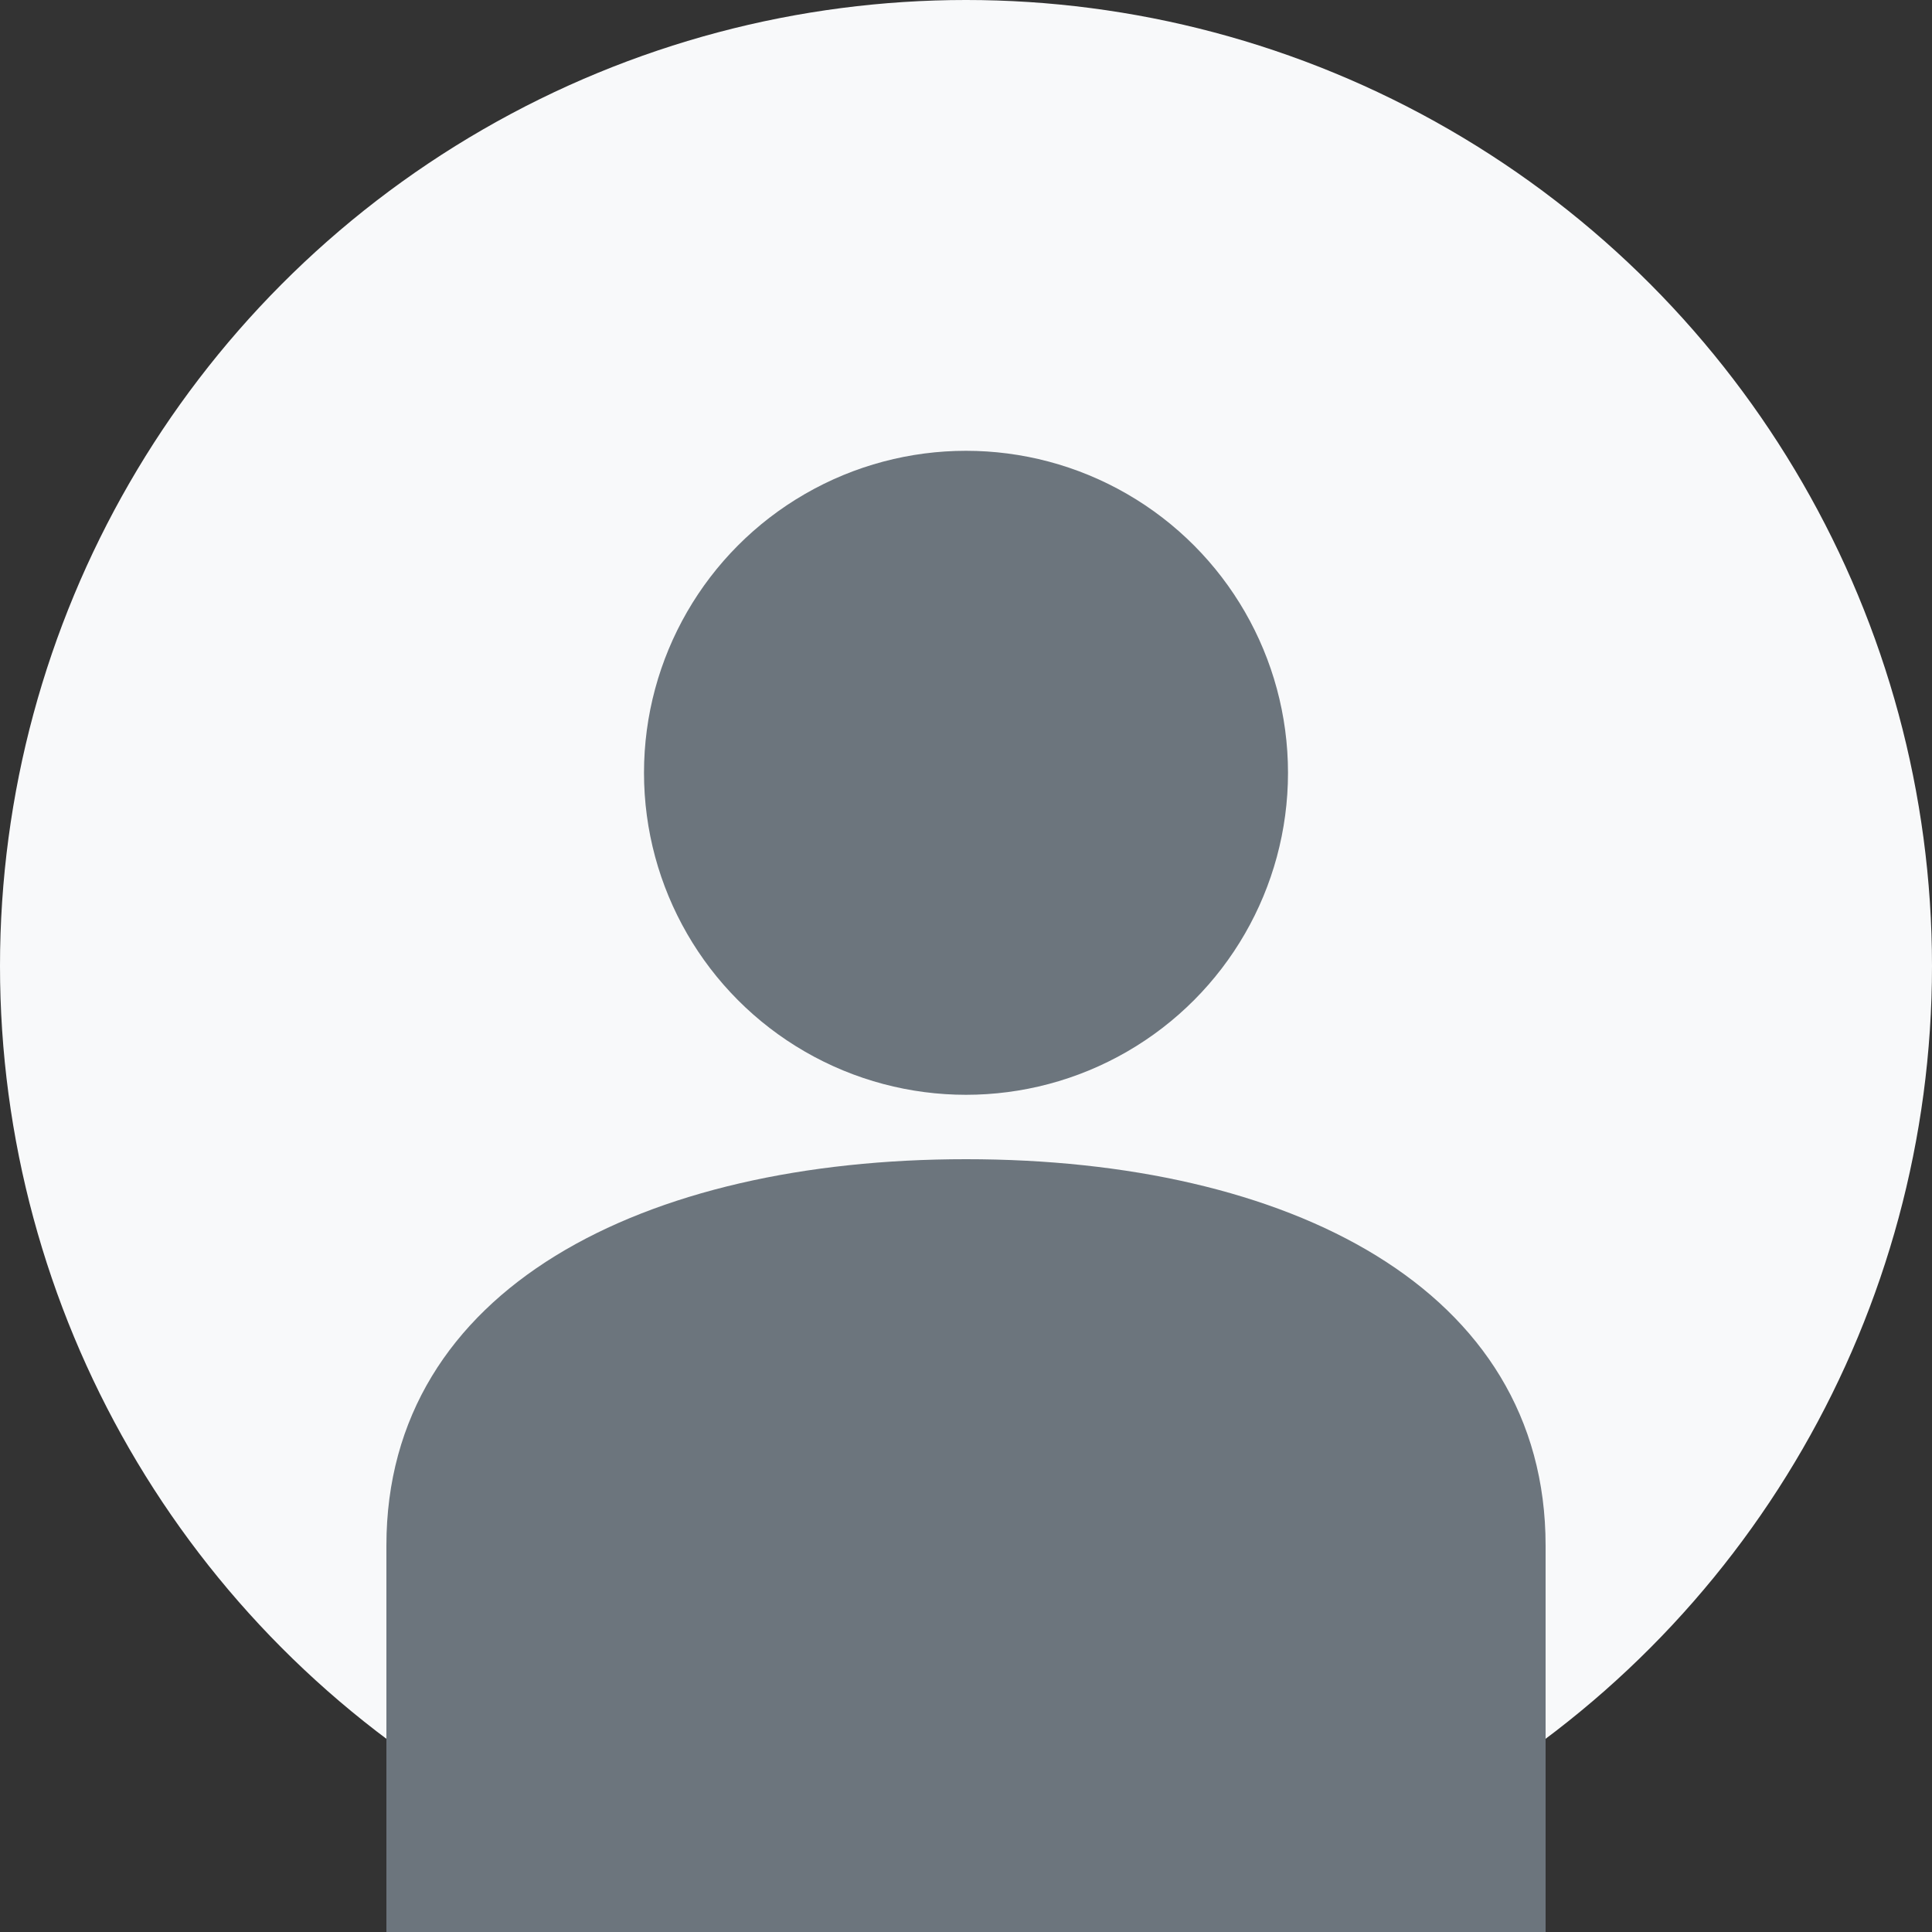
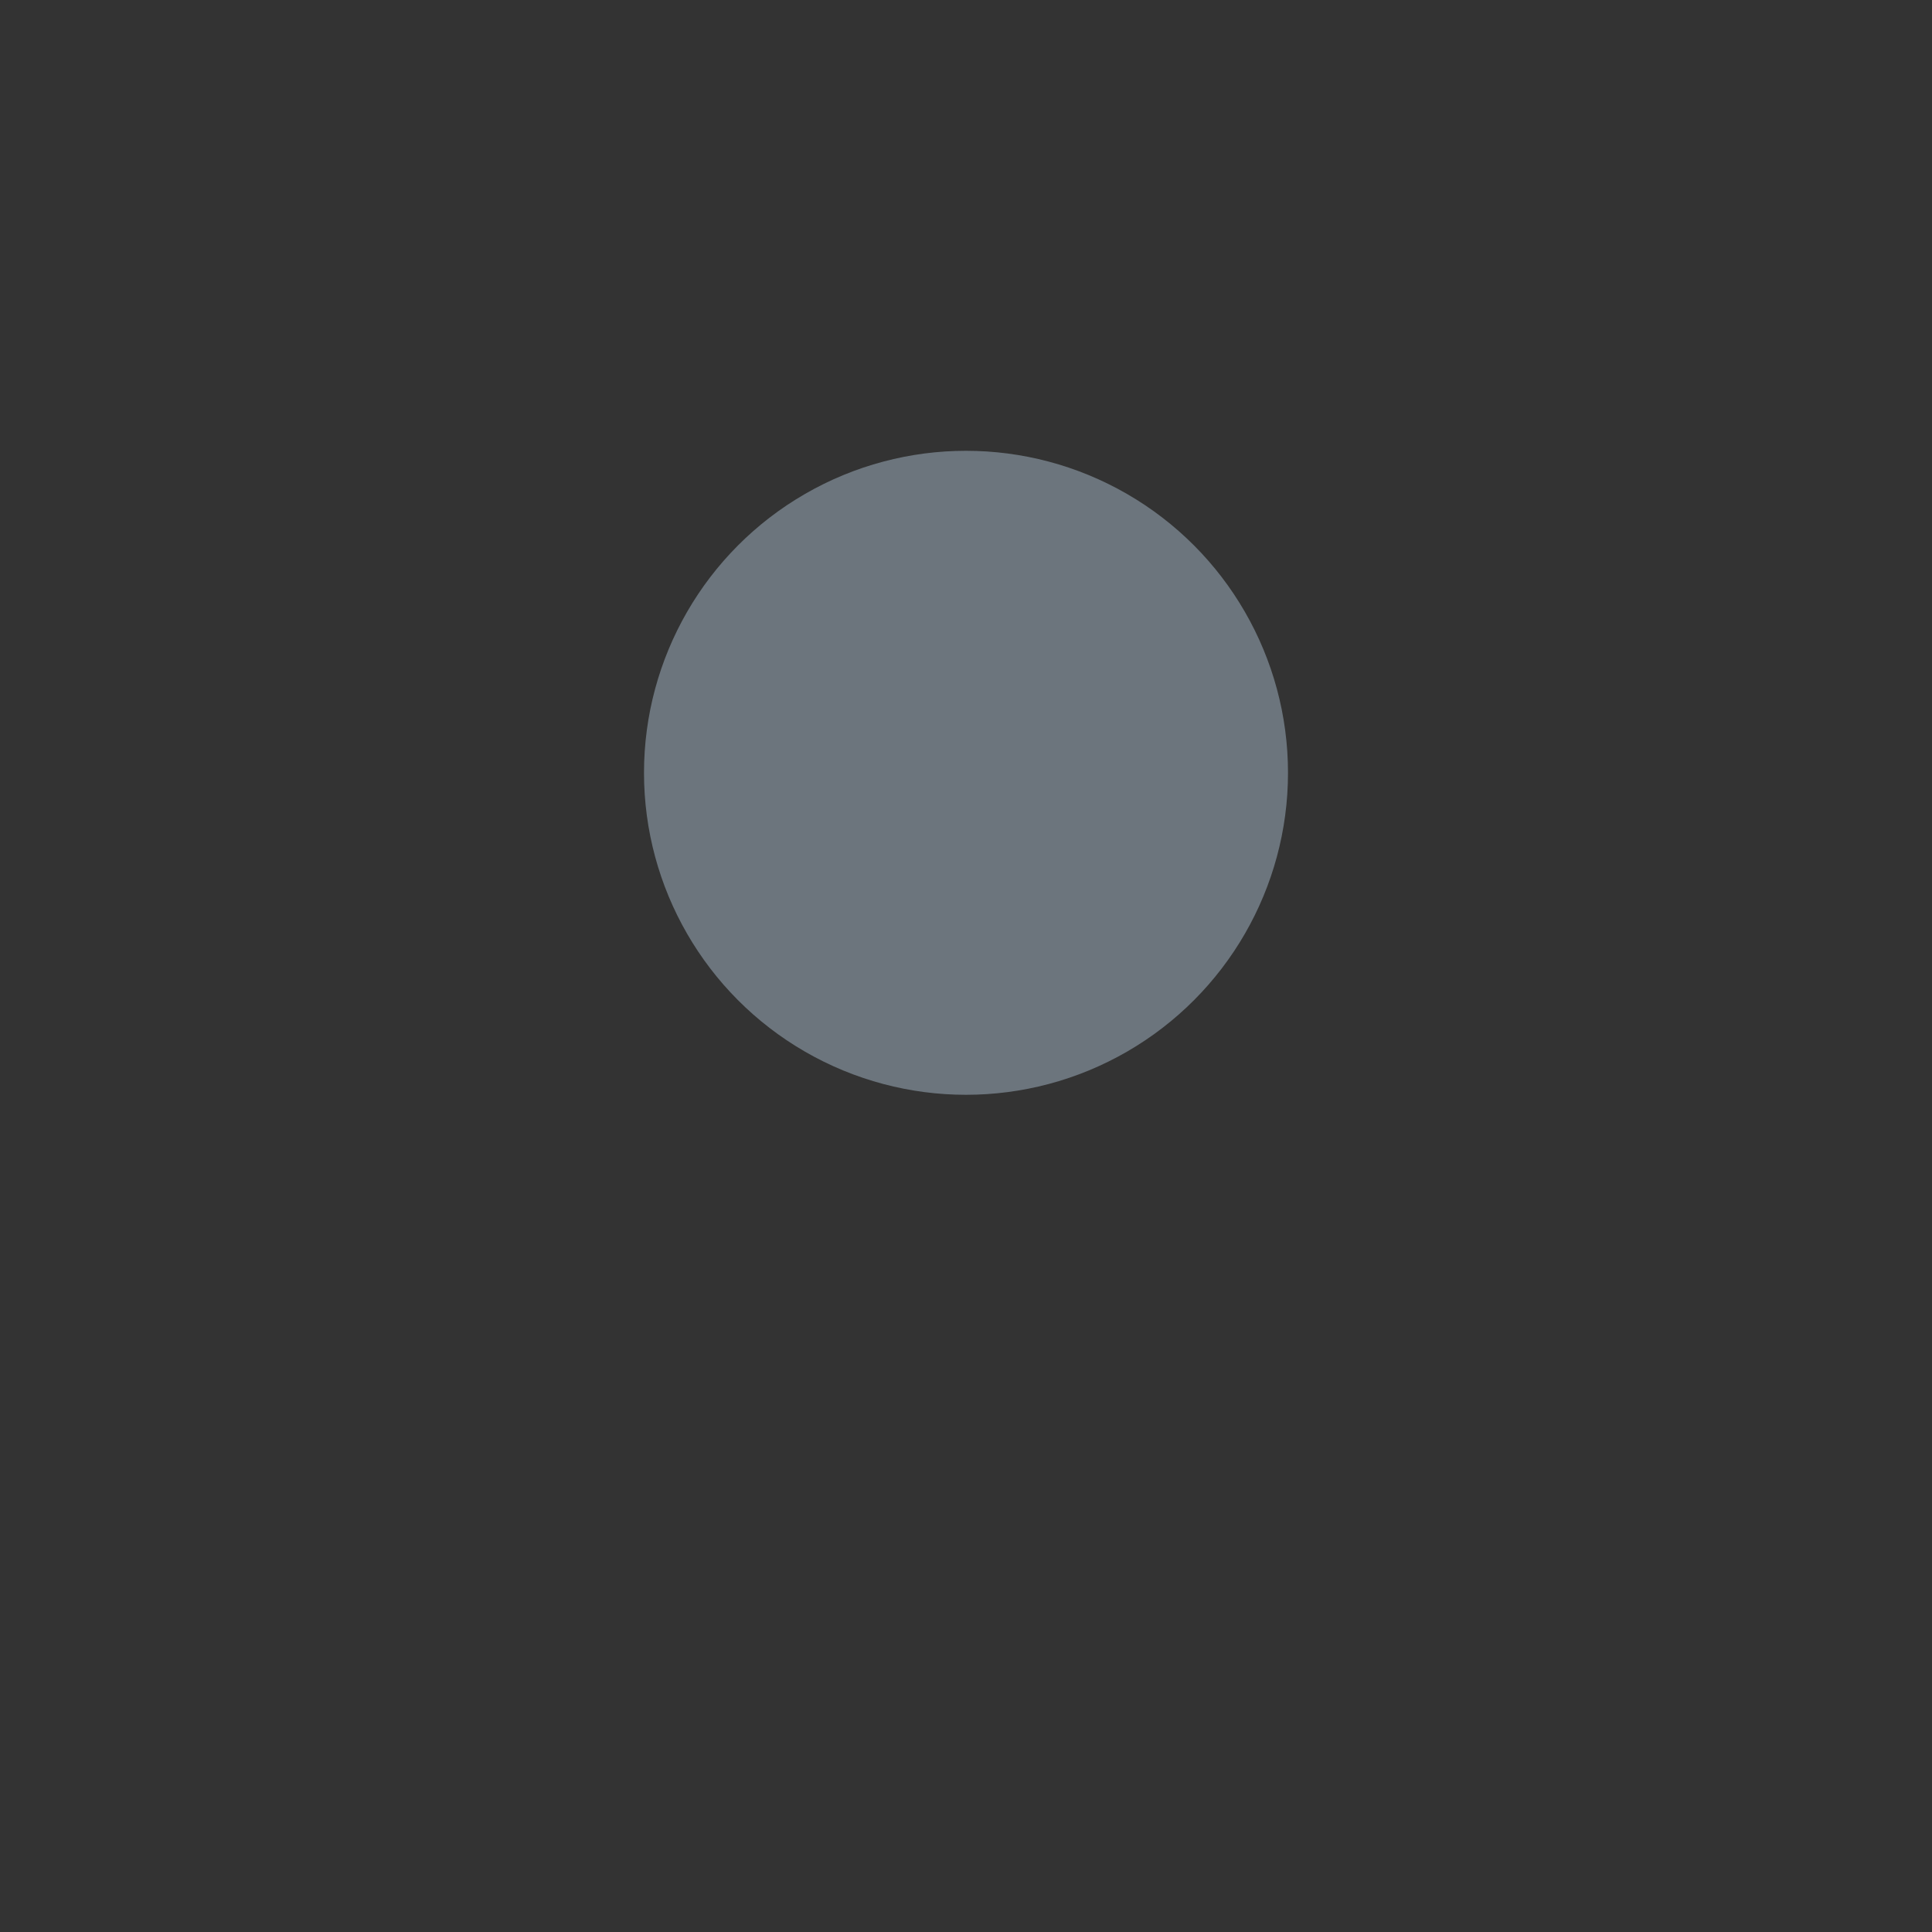
<svg xmlns="http://www.w3.org/2000/svg" width="150" height="150" viewBox="0 0 150 150" fill="none">
  <rect x="0" y="0" width="150" height="150" fill="#333333" stroke="none" />
-   <circle cx="75" cy="75" r="75" fill="#f8f9fa" />
  <circle cx="75" cy="60" r="25" fill="#6c757d" />
-   <path d="M30 120 C30 100, 50 90, 75 90 C100 90, 120 100, 120 120 L120 150 L30 150 Z" fill="#6c757d" />
</svg>